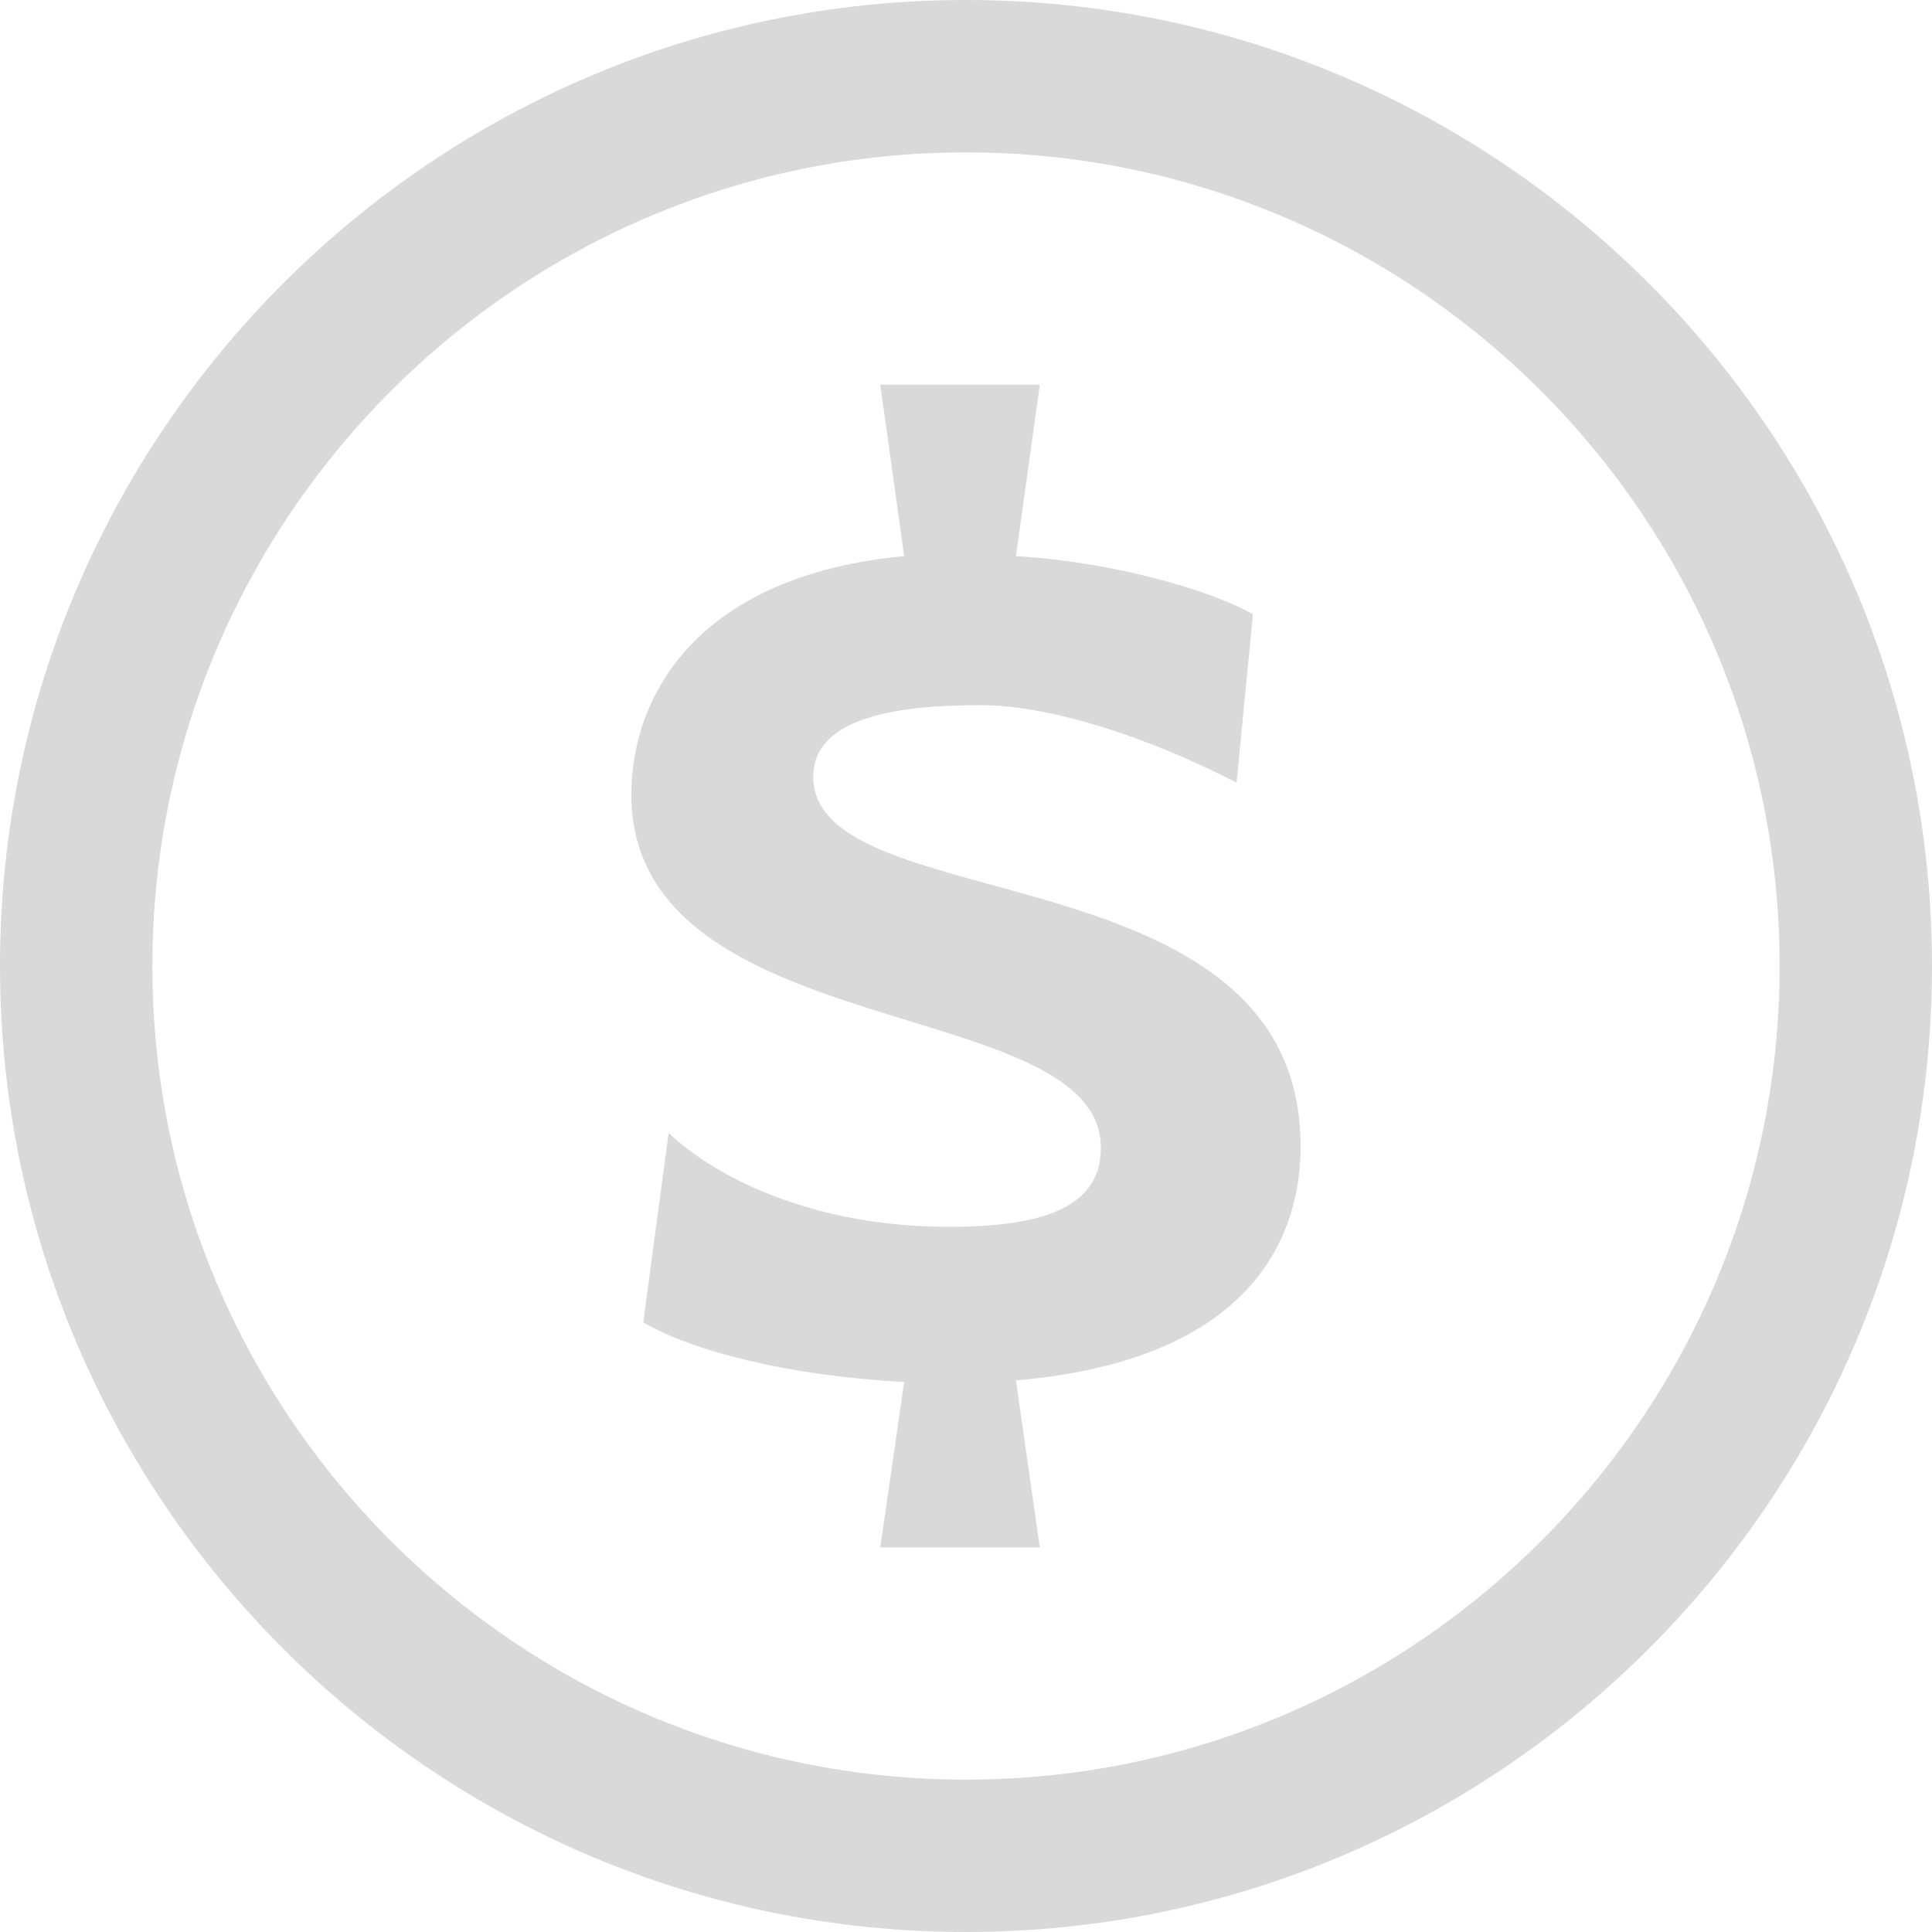
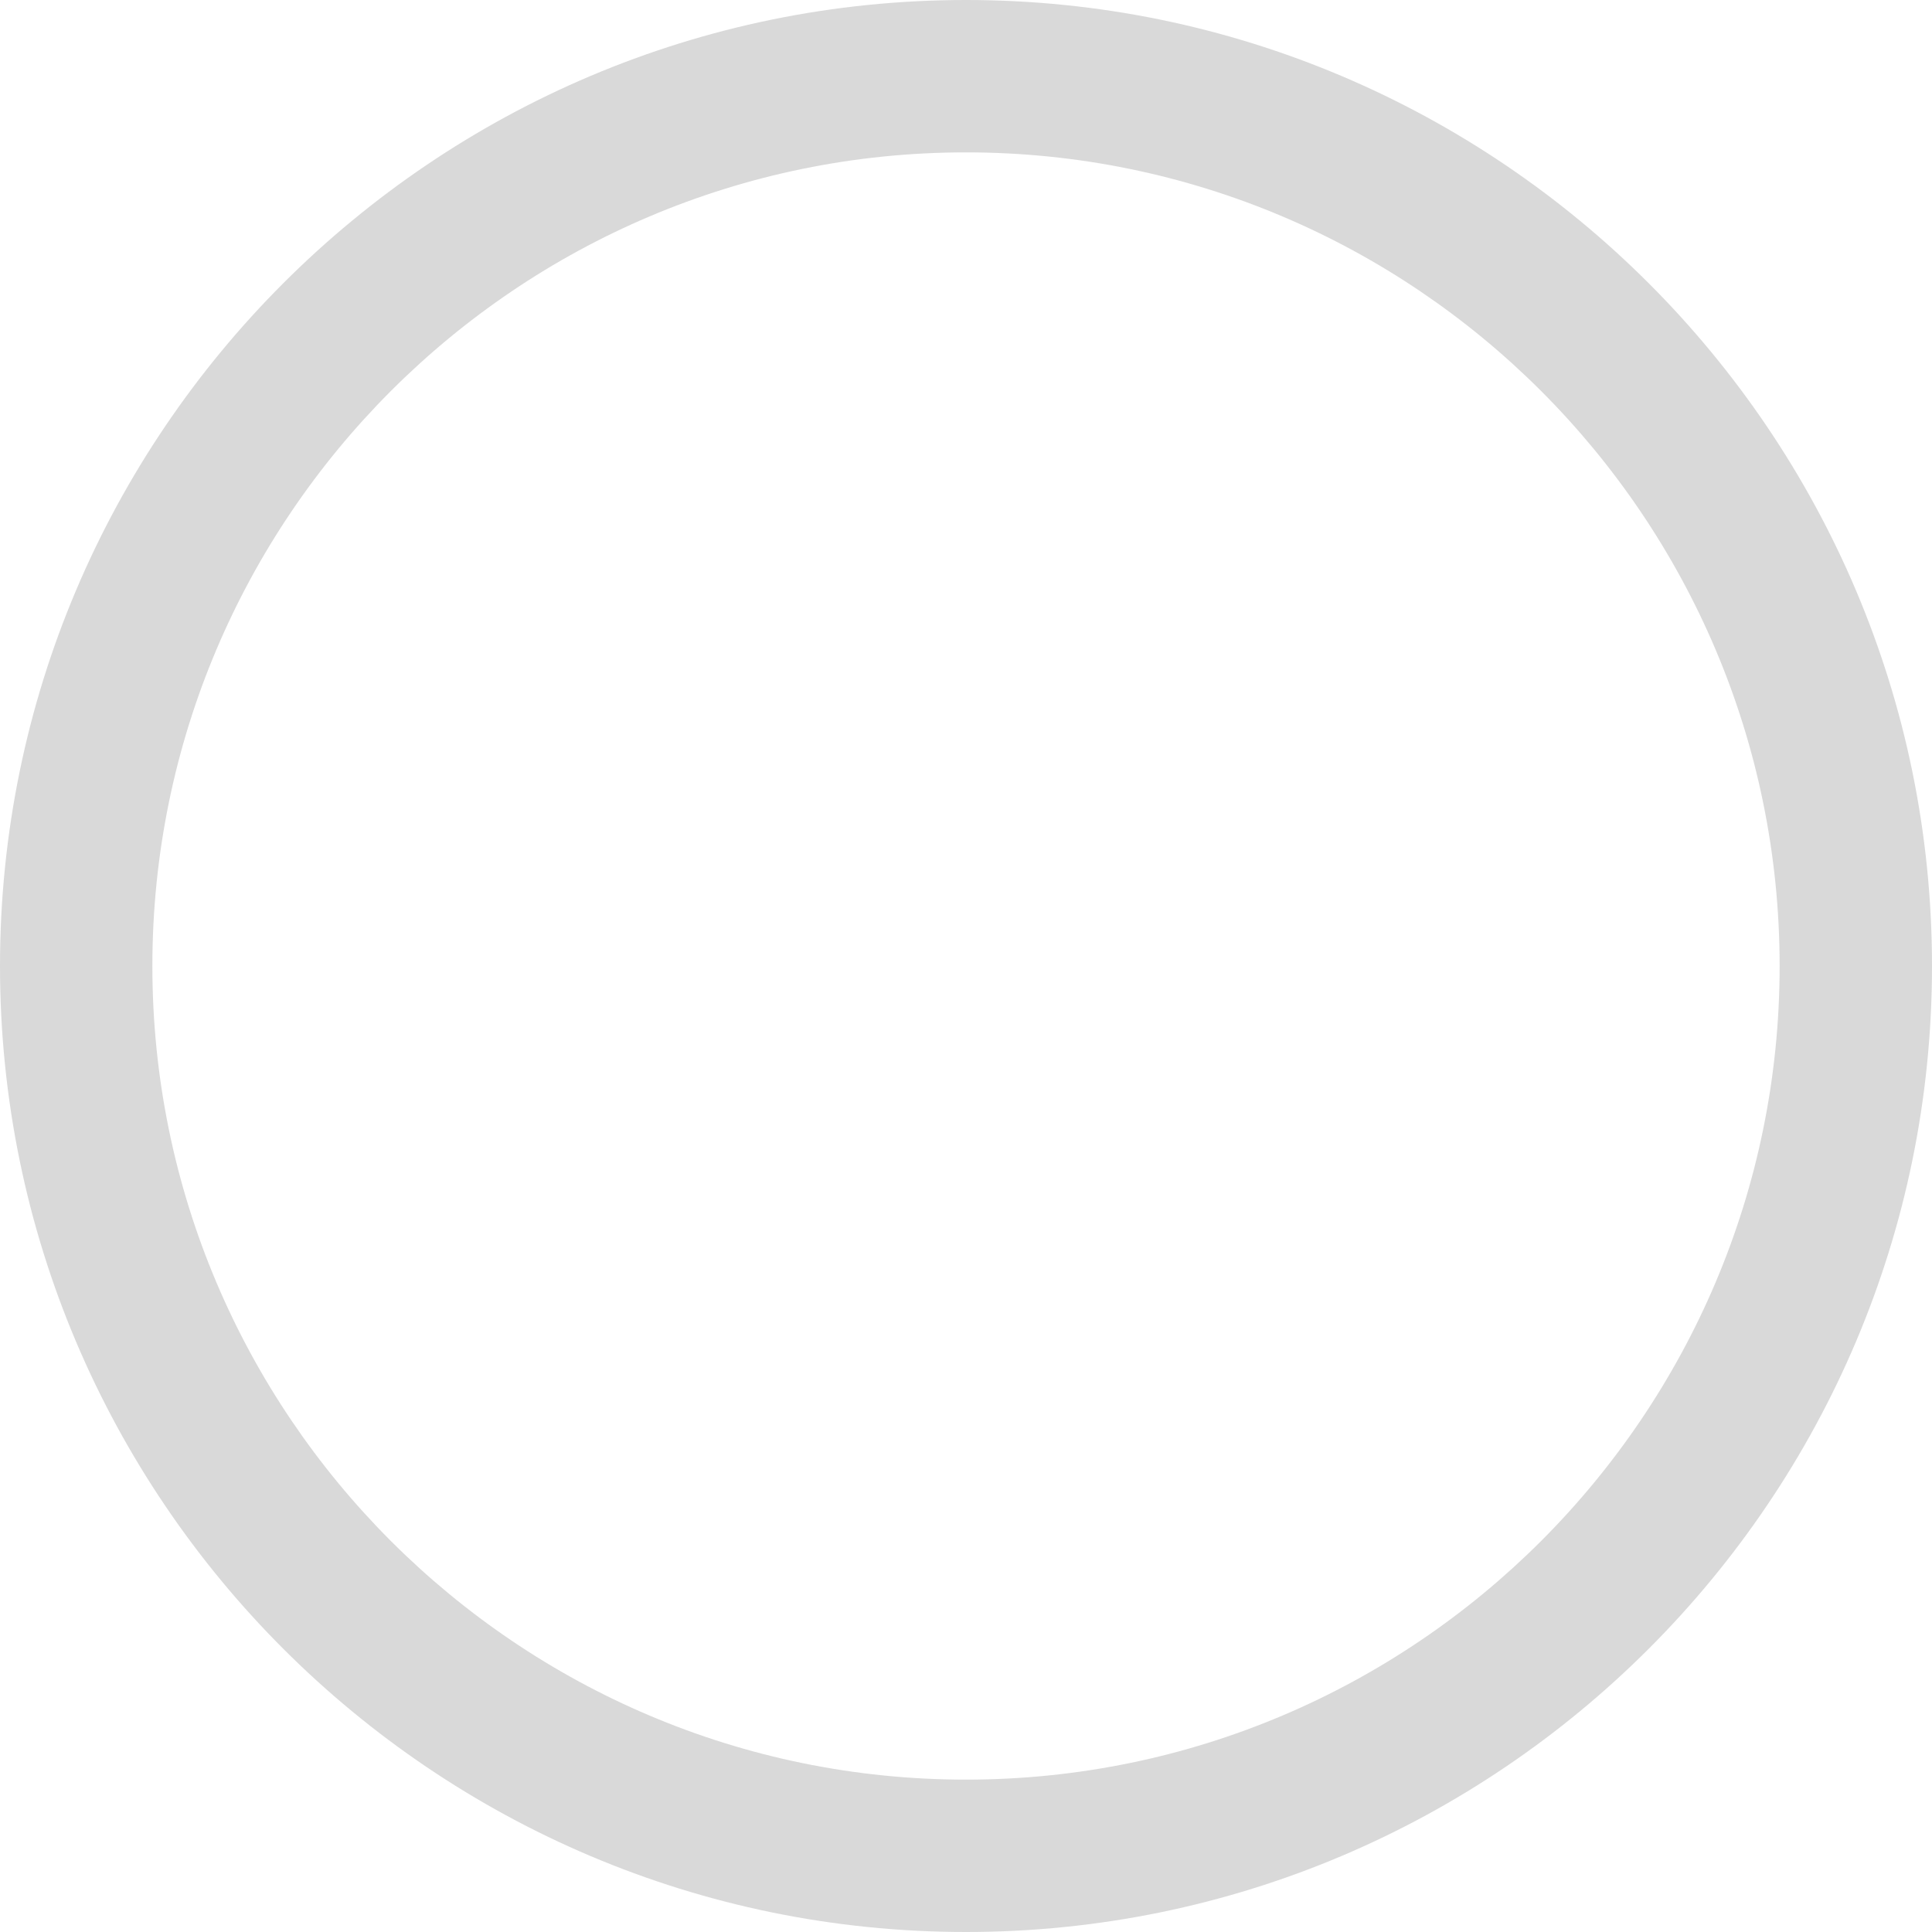
<svg xmlns="http://www.w3.org/2000/svg" version="1.1" id="Layer_1" x="0px" y="0px" width="365.822px" height="365.822px" viewBox="73.089 73.089 365.822 365.822" enable-background="new 73.089 73.089 365.822 365.822" xml:space="preserve">
  <g>
    <path fill="#D9D9D9" d="M256,73.089c-100.864,0-182.911,82.058-182.911,182.917c0,100.859,82.047,182.905,182.911,182.905   c100.859,0,182.911-82.046,182.911-182.905C438.911,155.147,356.859,73.089,256,73.089z M256,410.059   c-84.951,0-154.06-69.107-154.06-154.054c0-84.956,69.109-154.065,154.06-154.065s154.06,69.109,154.06,154.065   C410.06,340.951,340.951,410.059,256,410.059z" />
-     <path fill="#D9D9D9" d="M227.076,220.157c0-11.572,16.925-13.548,31.605-13.548c13.838,0,32.744,6.485,48.553,14.681l3.099-31.895   c-7.906-4.52-26.247-9.884-44.877-11.005l4.515-32.461H239.77l4.521,32.461c-38.947,3.664-51.651,26.242-51.651,45.154   c0,47.697,88.898,37.547,88.898,66.888c0,11.018-10.435,14.959-28.785,14.959c-24.832,0-43.467-8.74-53.056-17.779l-4.803,35.849   c9.04,5.364,27.375,10.161,49.397,11.294l-4.521,31.329h30.201l-4.515-31.617c45.722-3.954,53.905-28.229,53.905-44.312   C319.363,233.428,227.076,247.532,227.076,220.157z" />
  </g>
</svg>